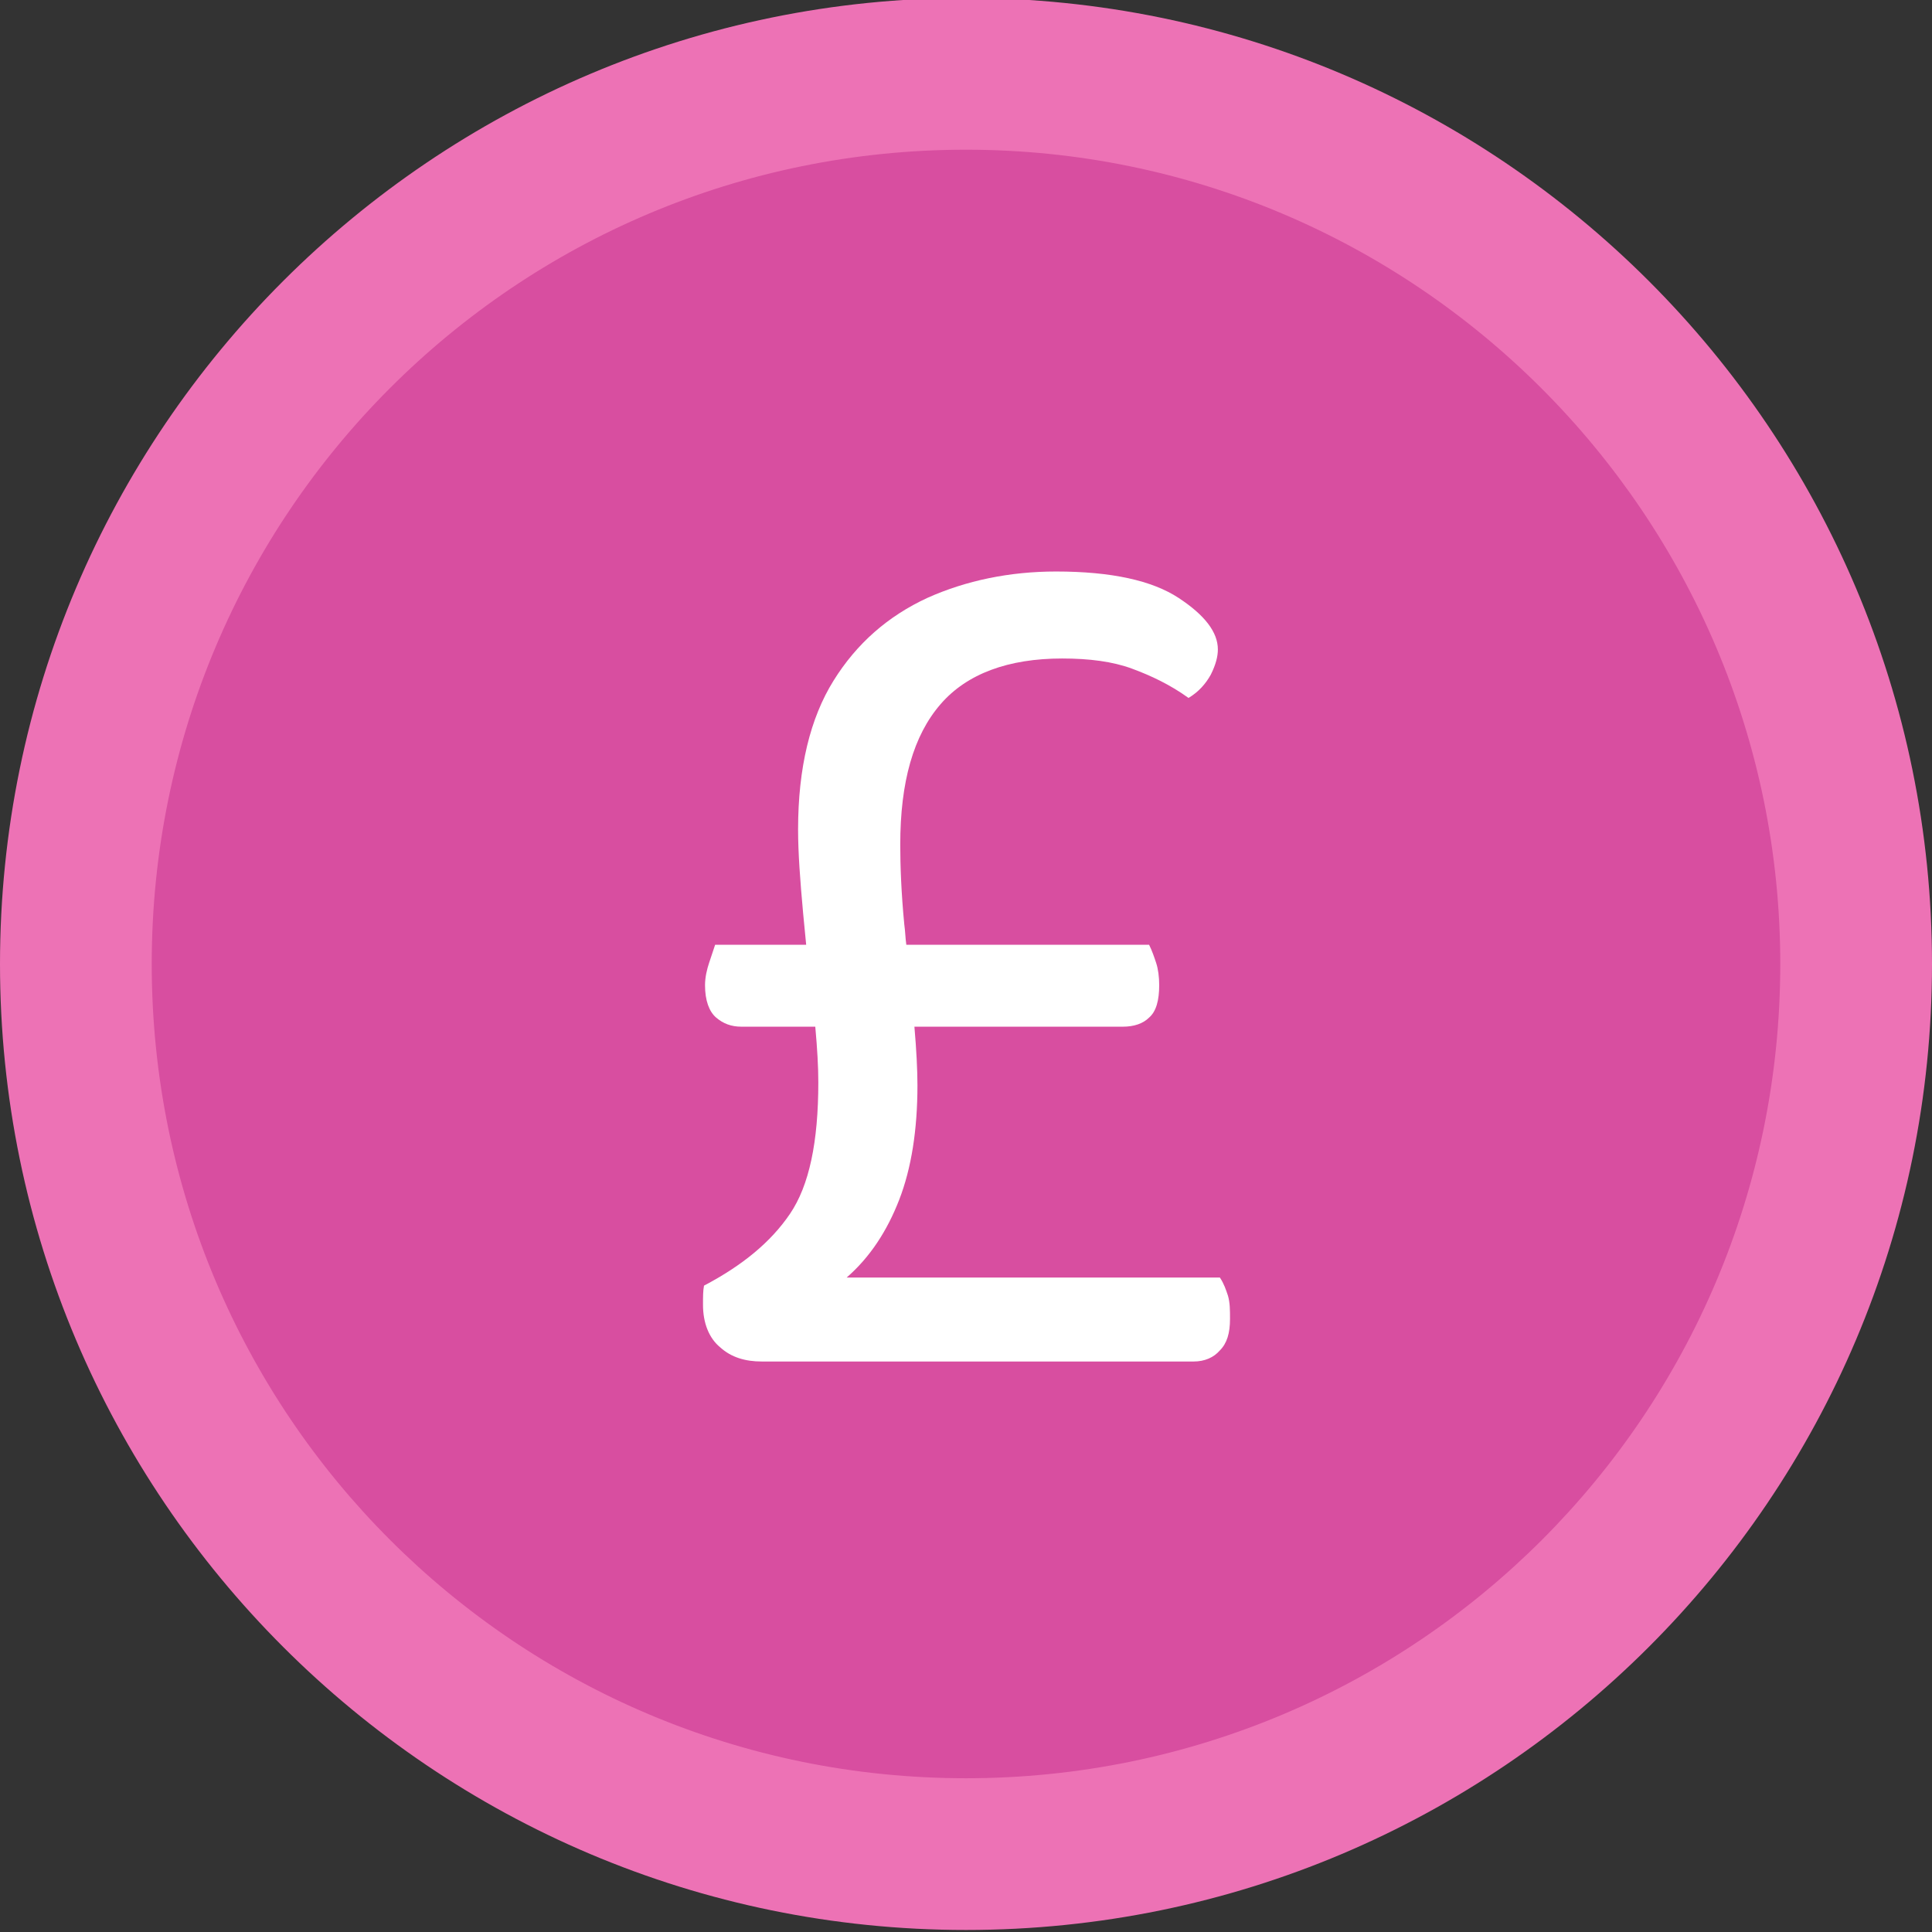
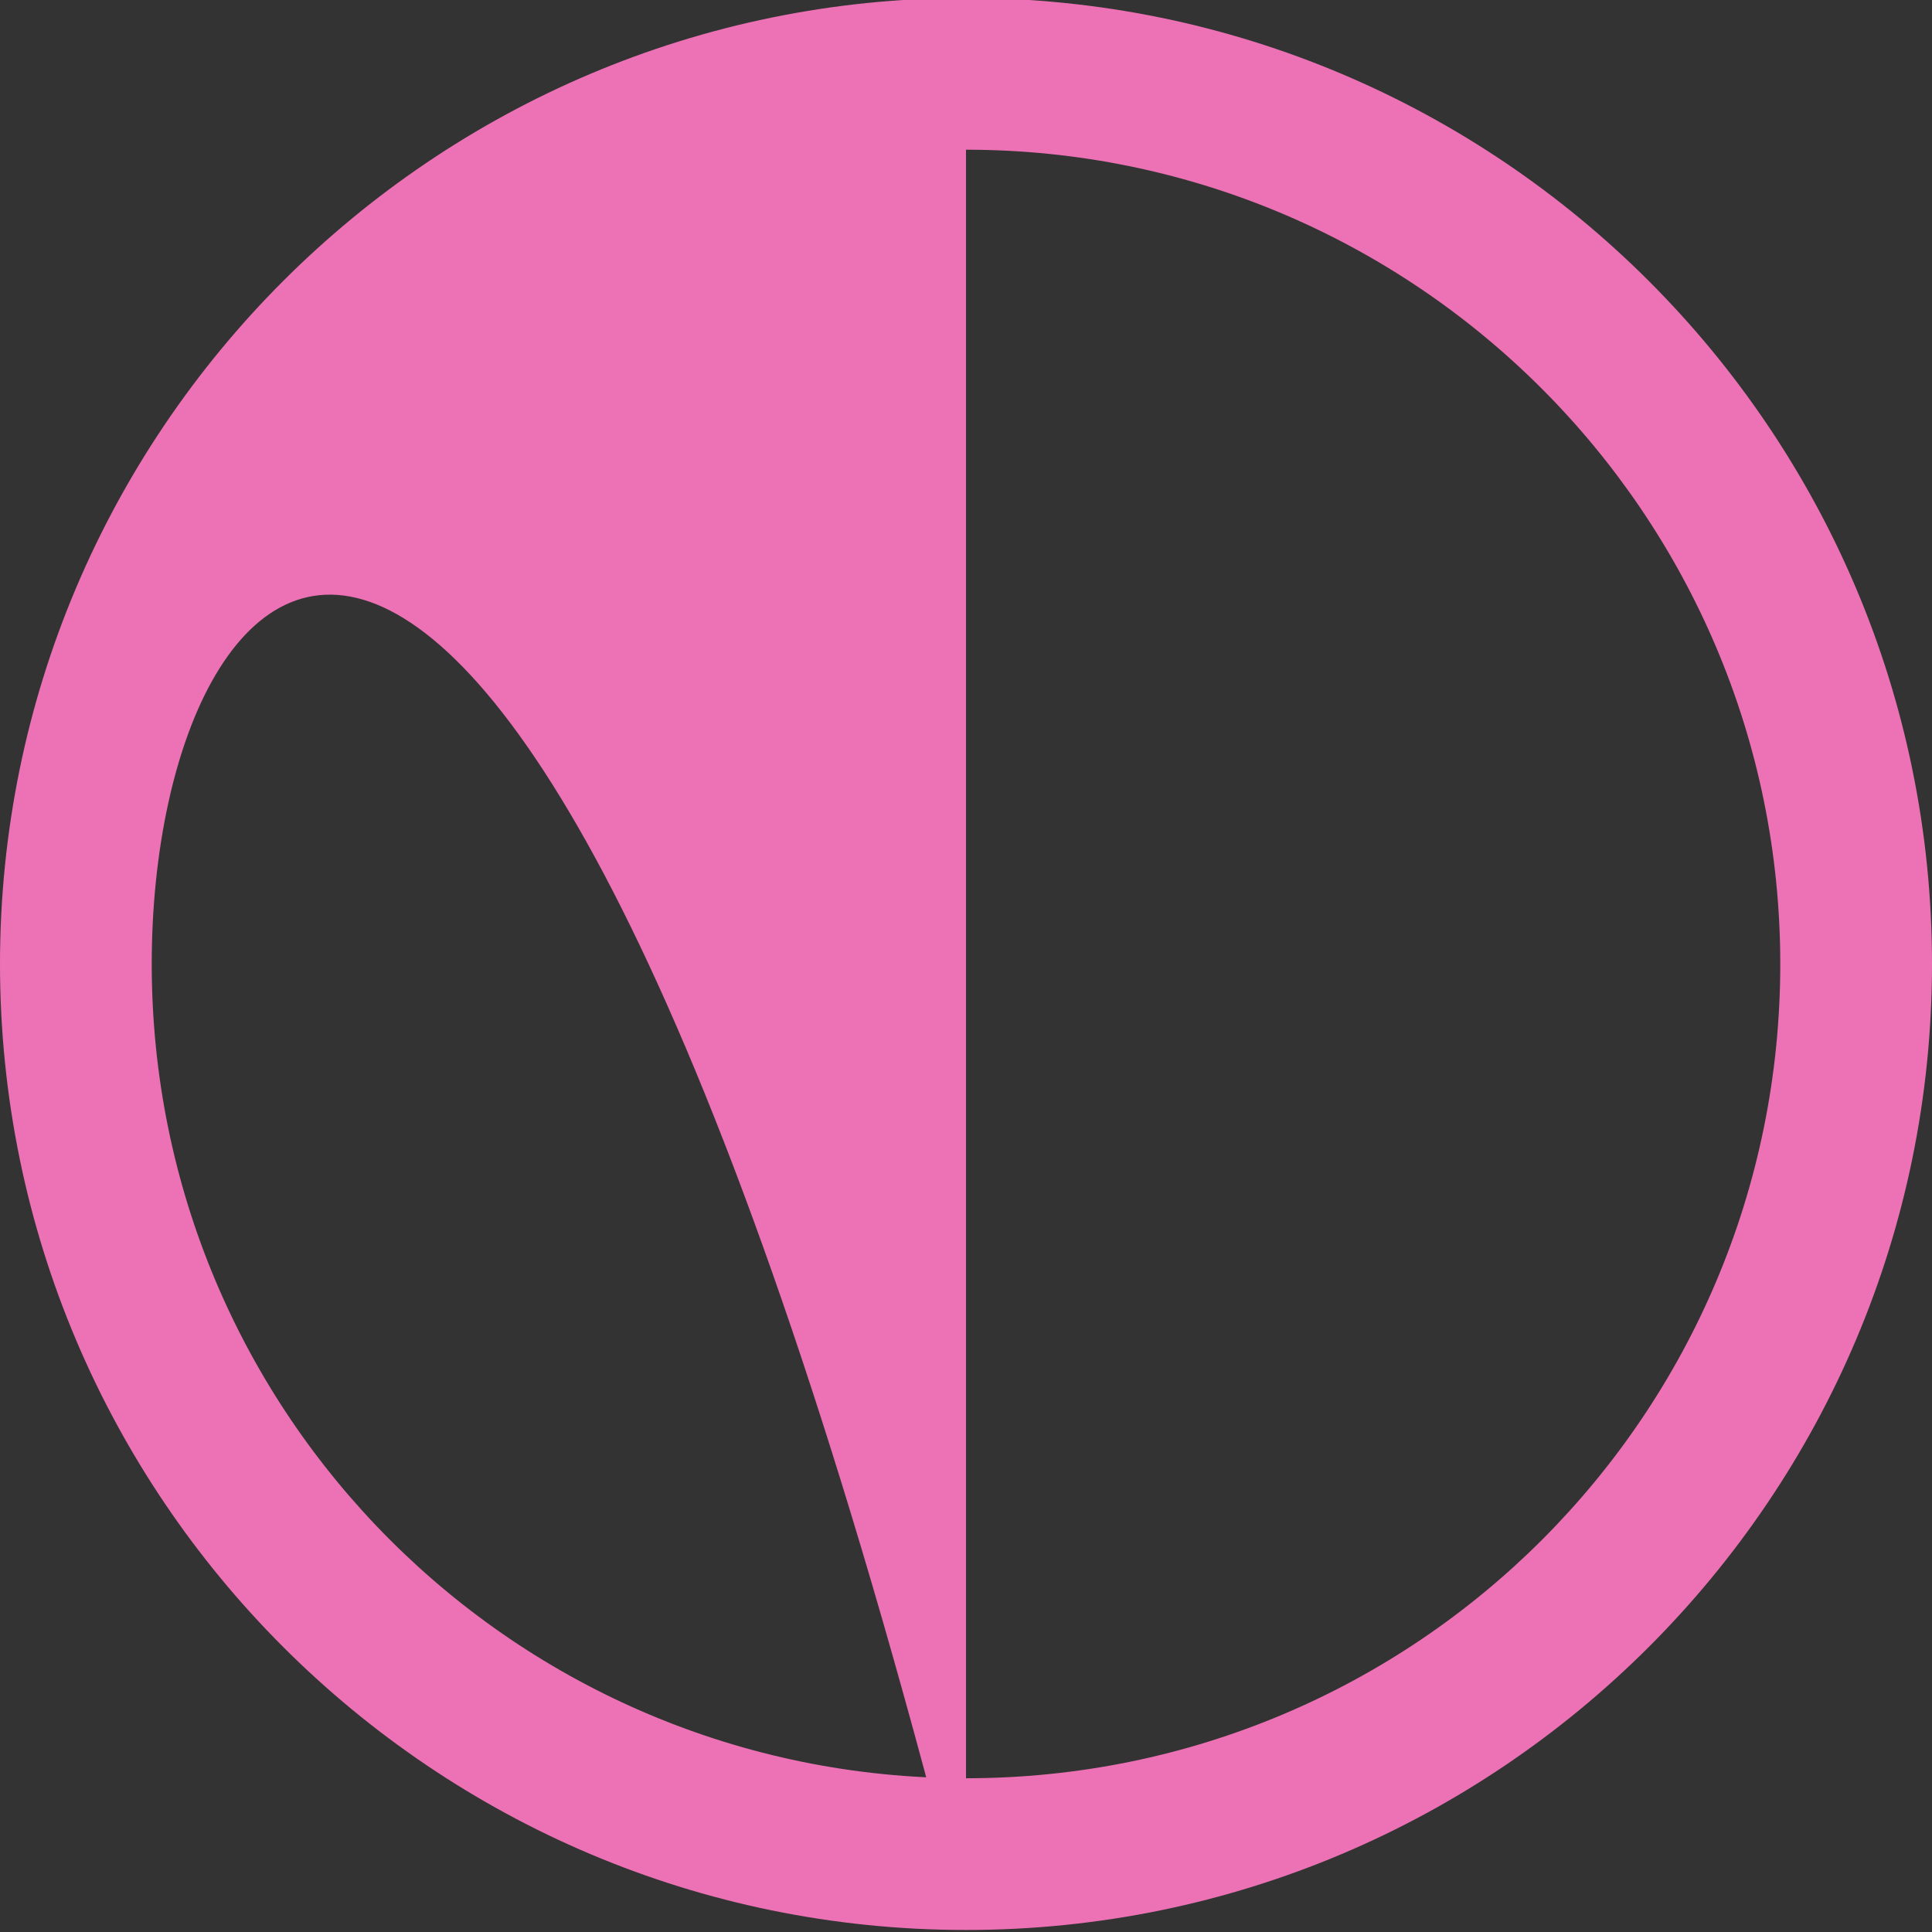
<svg xmlns="http://www.w3.org/2000/svg" version="1.1" id="Layer_1" x="0px" y="0px" viewBox="0 0 191 191" style="enable-background:new 0 0 191 191;" xml:space="preserve">
  <rect x="0" y="0" width="191" height="191" fill="#333333" stroke="none" />
  <style type="text/css">
	.st0{fill:#D84EA0;}
	.st1{fill:#ED72B5;}
	.st2{fill:#FFFFFF;}
</style>
-   <circle class="st0" cx="97" cy="93.8" r="88" />
-   <path class="st1" d="M95.5,190.8C42.8,190.8,0,148,0,95.3S42.8-0.2,95.5-0.2S191,42.6,191,95.3C191,148,148.2,190.8,95.5,190.8z   M95.5,14.8C51,14.8,15,50.8,15,95.3s36,80.5,80.5,80.5s80.5-36,80.5-80.5C176,50.9,139.9,14.8,95.5,14.8z" />
-   <path class="st2" d="M121.4,128.1c-0.2-0.6-0.4-1.2-0.8-1.8H83.7c2.3-2,4-4.6,5.2-7.7c1.2-3.1,1.8-6.9,1.8-11.3  c0-1.5-0.1-3.5-0.3-5.8h20.6c1.1,0,2-0.3,2.6-0.9c0.7-0.6,1-1.7,1-3.2c0-0.8-0.1-1.6-0.3-2.2c-0.2-0.6-0.4-1.2-0.7-1.8H89.6  c-0.1-0.7-0.1-1.3-0.2-2c-0.3-3.1-0.4-5.8-0.4-7.9c0-6.2,1.3-10.8,4-13.9c2.6-3,6.7-4.5,12-4.5c2.7,0,5,0.3,6.9,1  c1.9,0.7,3.8,1.6,5.6,2.9c1-0.6,1.7-1.4,2.2-2.3c0.5-1,0.7-1.8,0.7-2.5c0-1.7-1.3-3.4-3.9-5.1c-2.6-1.7-6.6-2.6-12.1-2.6  c-4.6,0-8.9,0.9-12.7,2.6c-3.9,1.8-7,4.5-9.3,8.2c-2.3,3.7-3.5,8.6-3.5,14.7c0,2.3,0.2,5,0.5,8.3c0.1,1,0.2,2.1,0.3,3.1h-9  c-0.2,0.6-0.4,1.2-0.6,1.8s-0.4,1.4-0.4,2.2c0,1.5,0.4,2.6,1.1,3.2c0.7,0.6,1.5,0.9,2.5,0.9h7.3c0.2,2.2,0.3,4,0.3,5.5  c0,5.9-0.9,10.2-2.8,13s-4.7,5.1-8.5,7.1c-0.1,0.5-0.1,1.1-0.1,1.9c0,1.8,0.6,3.3,1.7,4.2c1.1,1,2.5,1.4,4.1,1.4H118  c1.1,0,2-0.4,2.6-1.1c0.7-0.7,1-1.7,1-3.1C121.6,129.5,121.6,128.8,121.4,128.1z" />
+   <path class="st1" d="M95.5,190.8C42.8,190.8,0,148,0,95.3S42.8-0.2,95.5-0.2S191,42.6,191,95.3C191,148,148.2,190.8,95.5,190.8z   C51,14.8,15,50.8,15,95.3s36,80.5,80.5,80.5s80.5-36,80.5-80.5C176,50.9,139.9,14.8,95.5,14.8z" />
</svg>